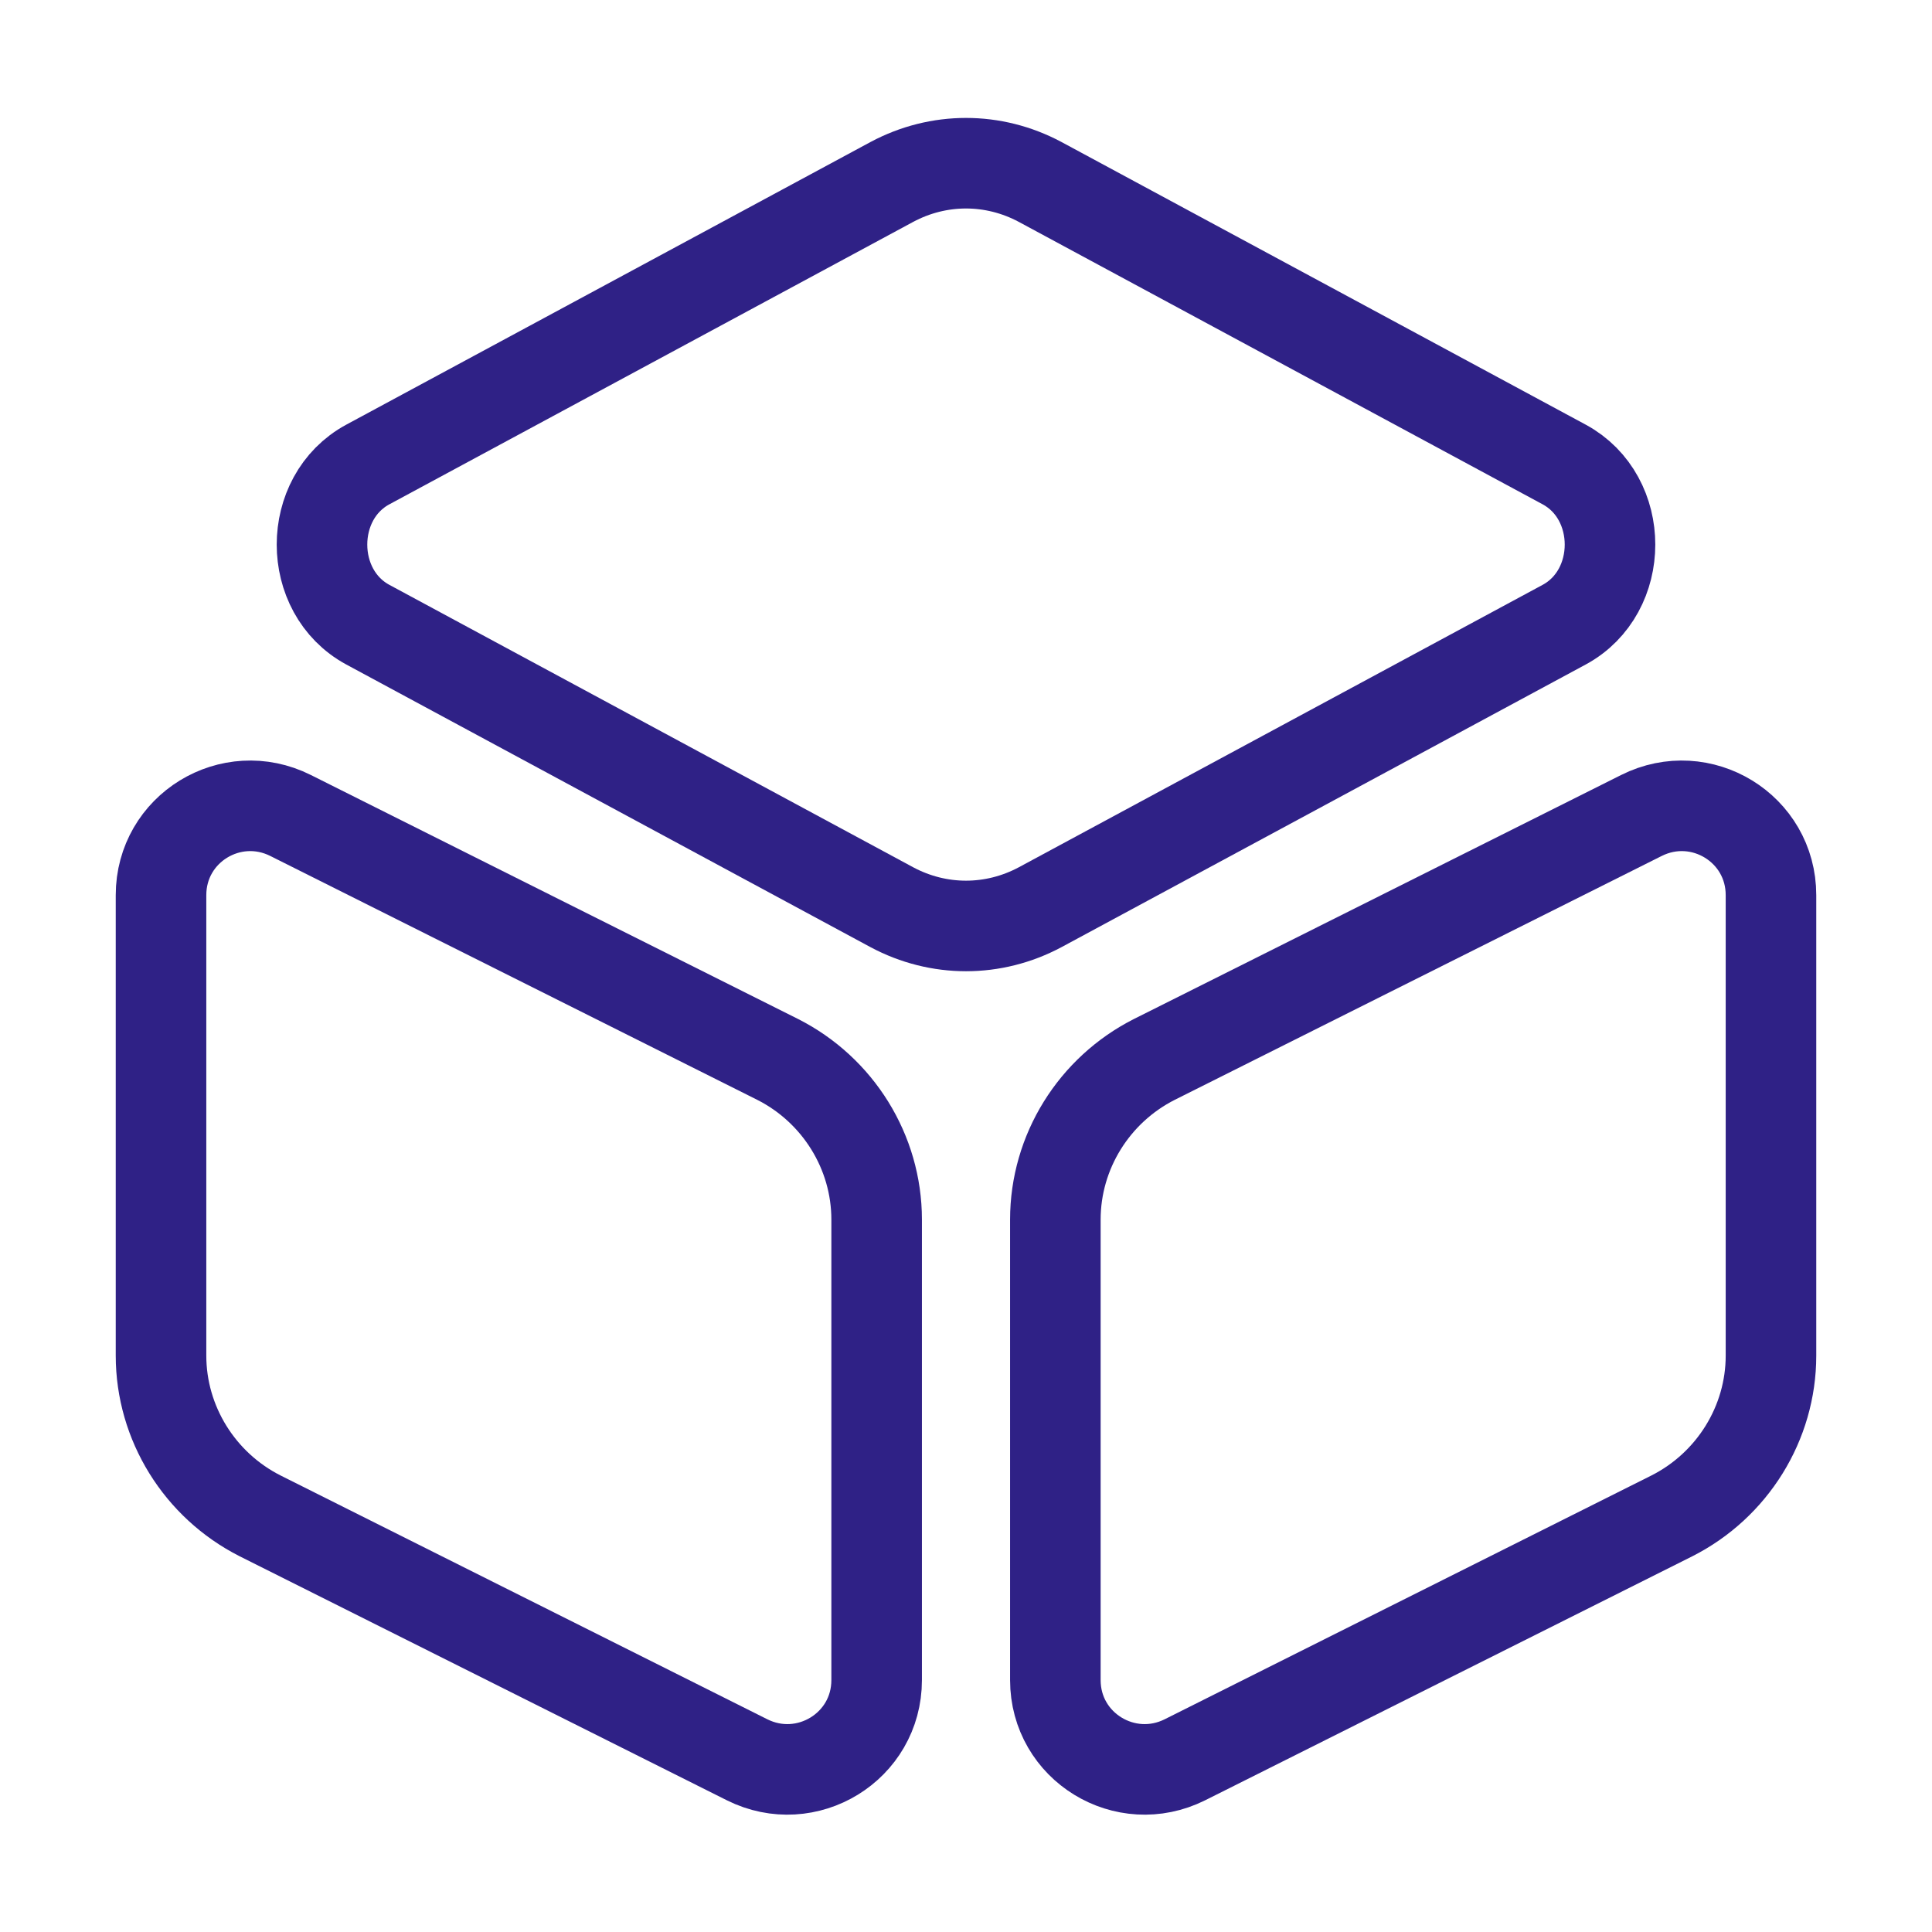
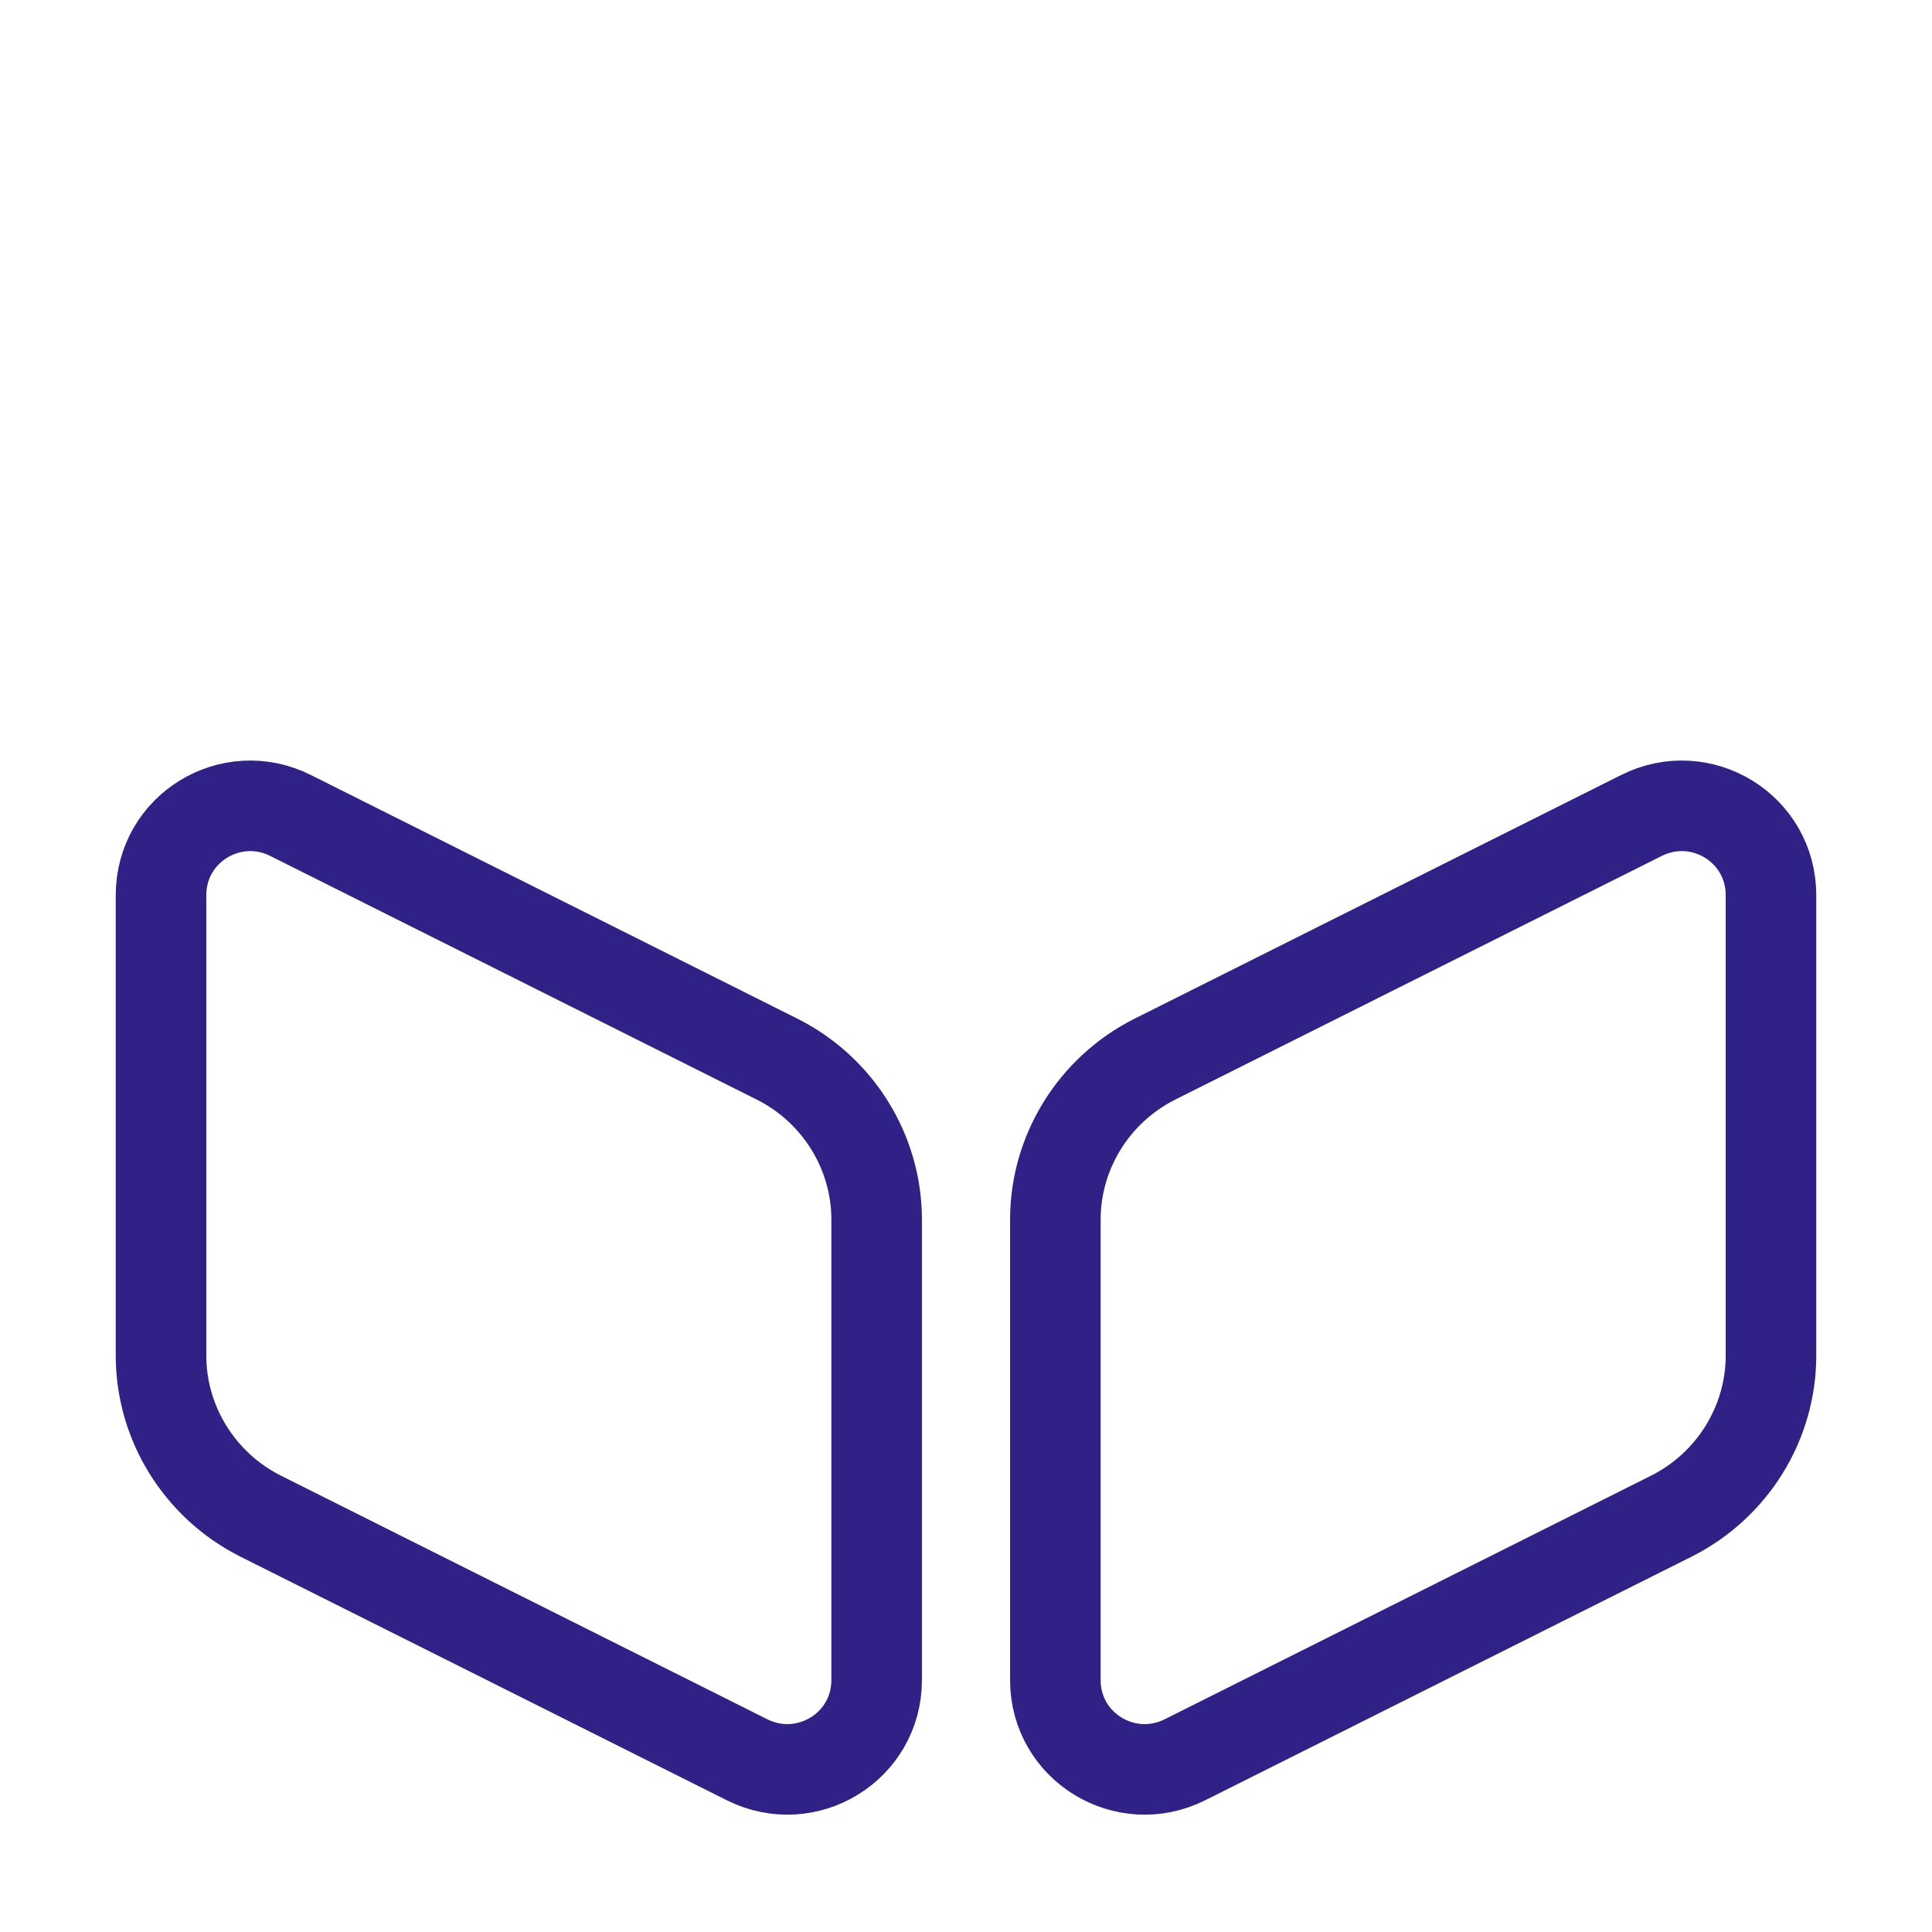
<svg xmlns="http://www.w3.org/2000/svg" width="32" height="32" viewBox="0 0 32 32" fill="none">
-   <path d="M17.227 3.013L25.907 7.693C26.92 8.24 26.92 9.8 25.907 10.347L17.227 15.027C16.453 15.44 15.547 15.44 14.773 15.027L6.093 10.347C5.08 9.8 5.08 8.24 6.093 7.693L14.773 3.013C15.547 2.6 16.453 2.6 17.227 3.013Z" stroke="#2F2186" stroke-width="1.5" stroke-linecap="round" stroke-linejoin="round" />
  <path d="M4.813 13.507L12.88 17.547C13.88 18.053 14.52 19.08 14.52 20.2V27.827C14.52 28.933 13.36 29.64 12.373 29.147L4.307 25.107C3.307 24.6 2.667 23.573 2.667 22.453V14.827C2.667 13.72 3.827 13.013 4.813 13.507Z" stroke="#2F2186" stroke-width="1.5" stroke-linecap="round" stroke-linejoin="round" />
  <path d="M27.187 13.507L19.12 17.547C18.12 18.053 17.48 19.08 17.48 20.2V27.827C17.48 28.933 18.64 29.64 19.627 29.147L27.693 25.107C28.693 24.6 29.333 23.573 29.333 22.453V14.827C29.333 13.72 28.173 13.013 27.187 13.507Z" stroke="#2F2186" stroke-width="1.5" stroke-linecap="round" stroke-linejoin="round" />
</svg>